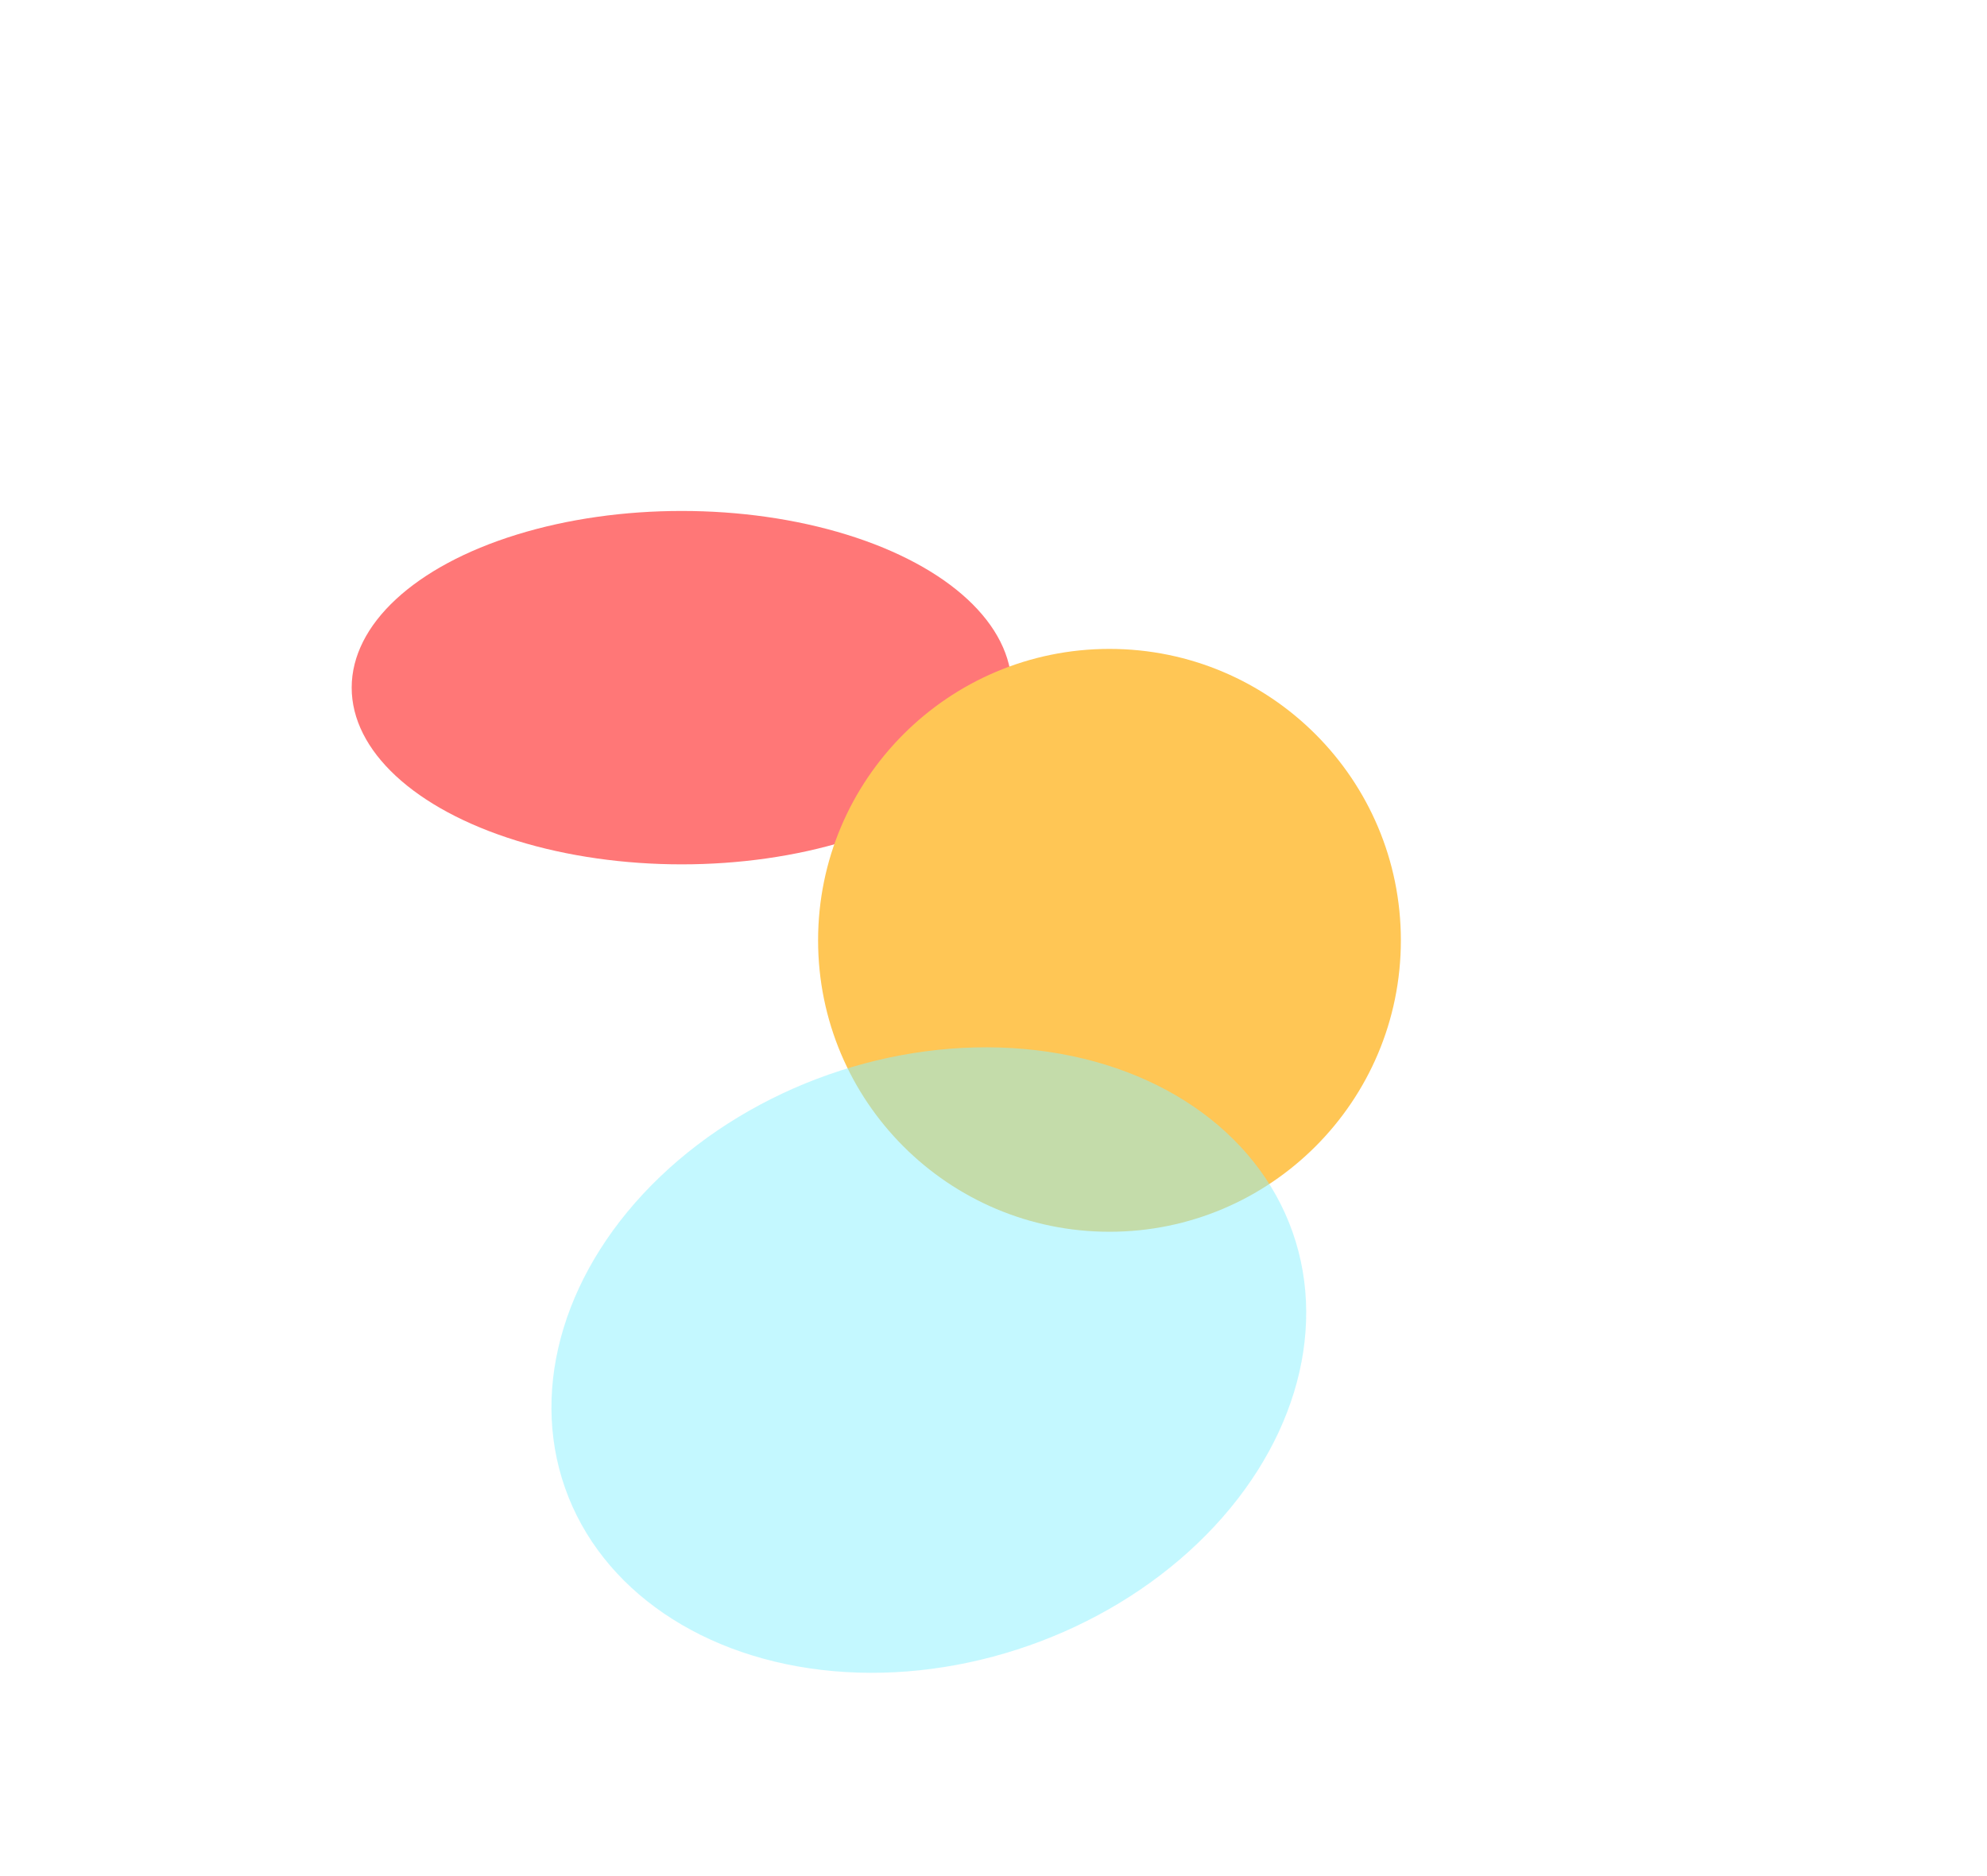
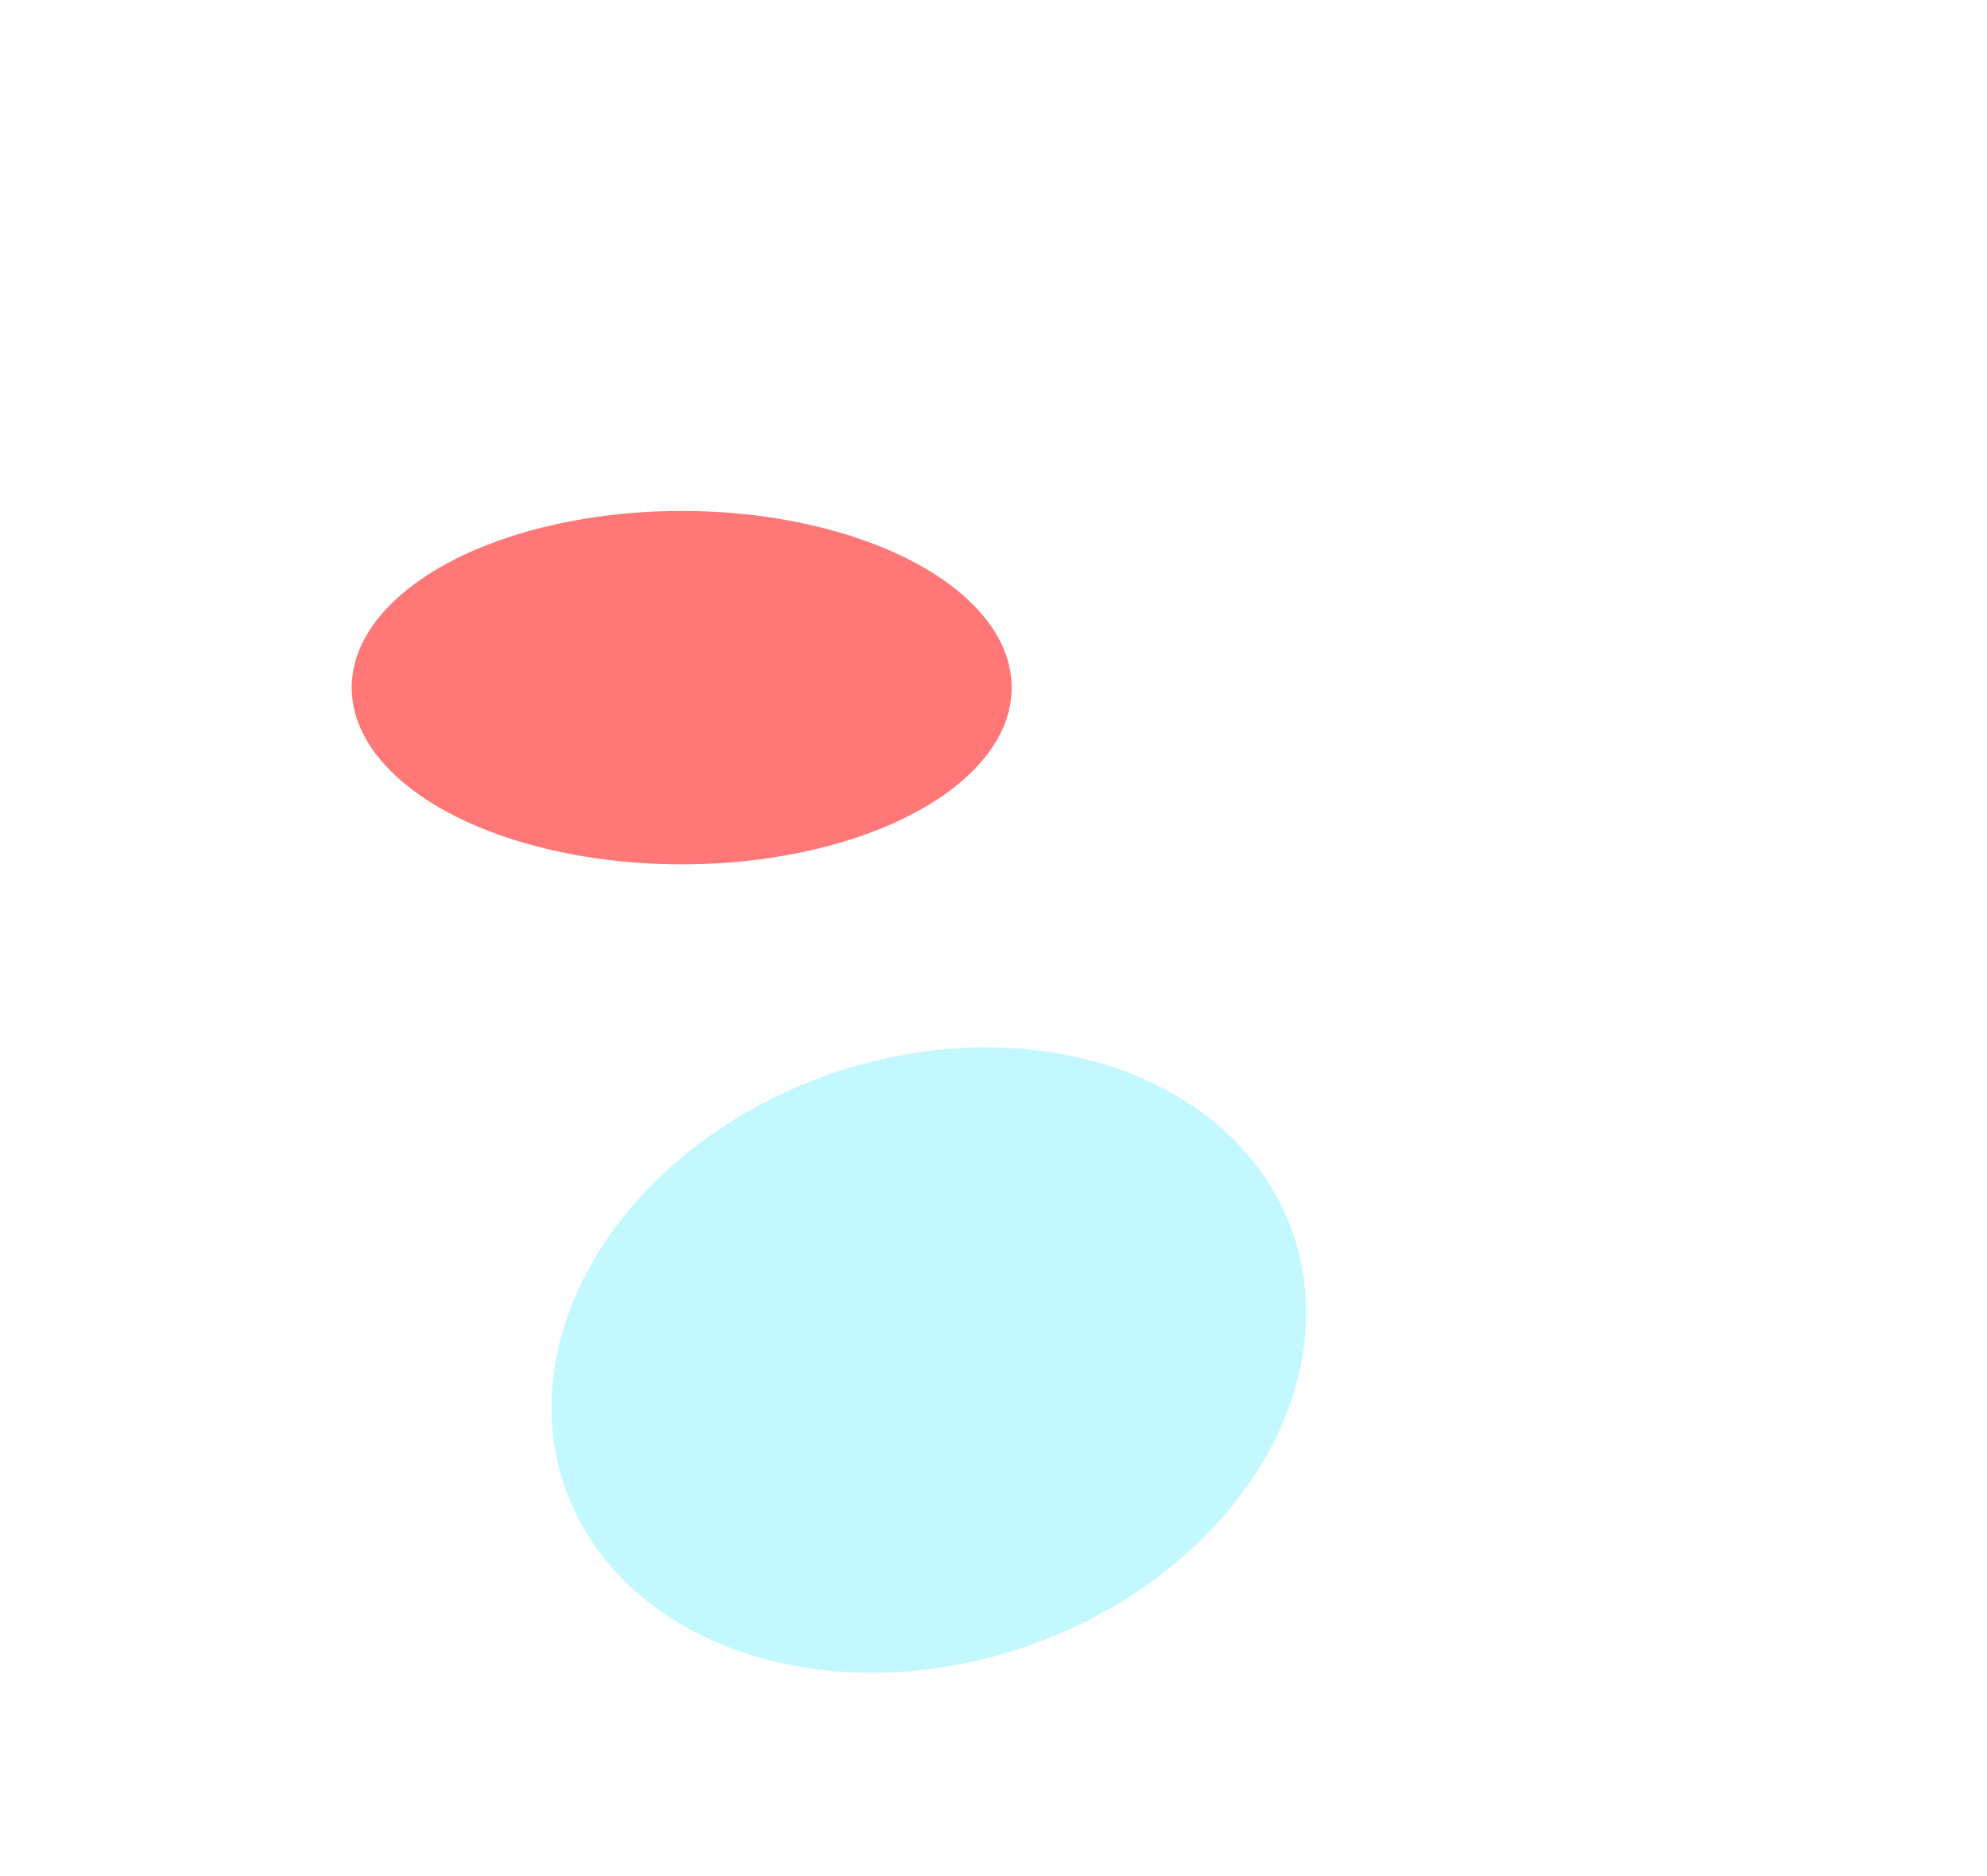
<svg xmlns="http://www.w3.org/2000/svg" viewBox="-100 -160 678 640" fill="none">
  <ellipse cx="132.611" cy="74.607" rx="112.611" ry="60.285" fill="#FF5555" opacity="0.8" />
-   <circle cx="278.573" cy="160.813" r="99.427" fill="#FFC655" opacity="1" />
  <ellipse cx="220.803" cy="320.728" rx="131.574" ry="103.225" transform="rotate(-19.338 169.803 323.728)" fill="#8AF3FF" opacity="0.5" />
</svg>